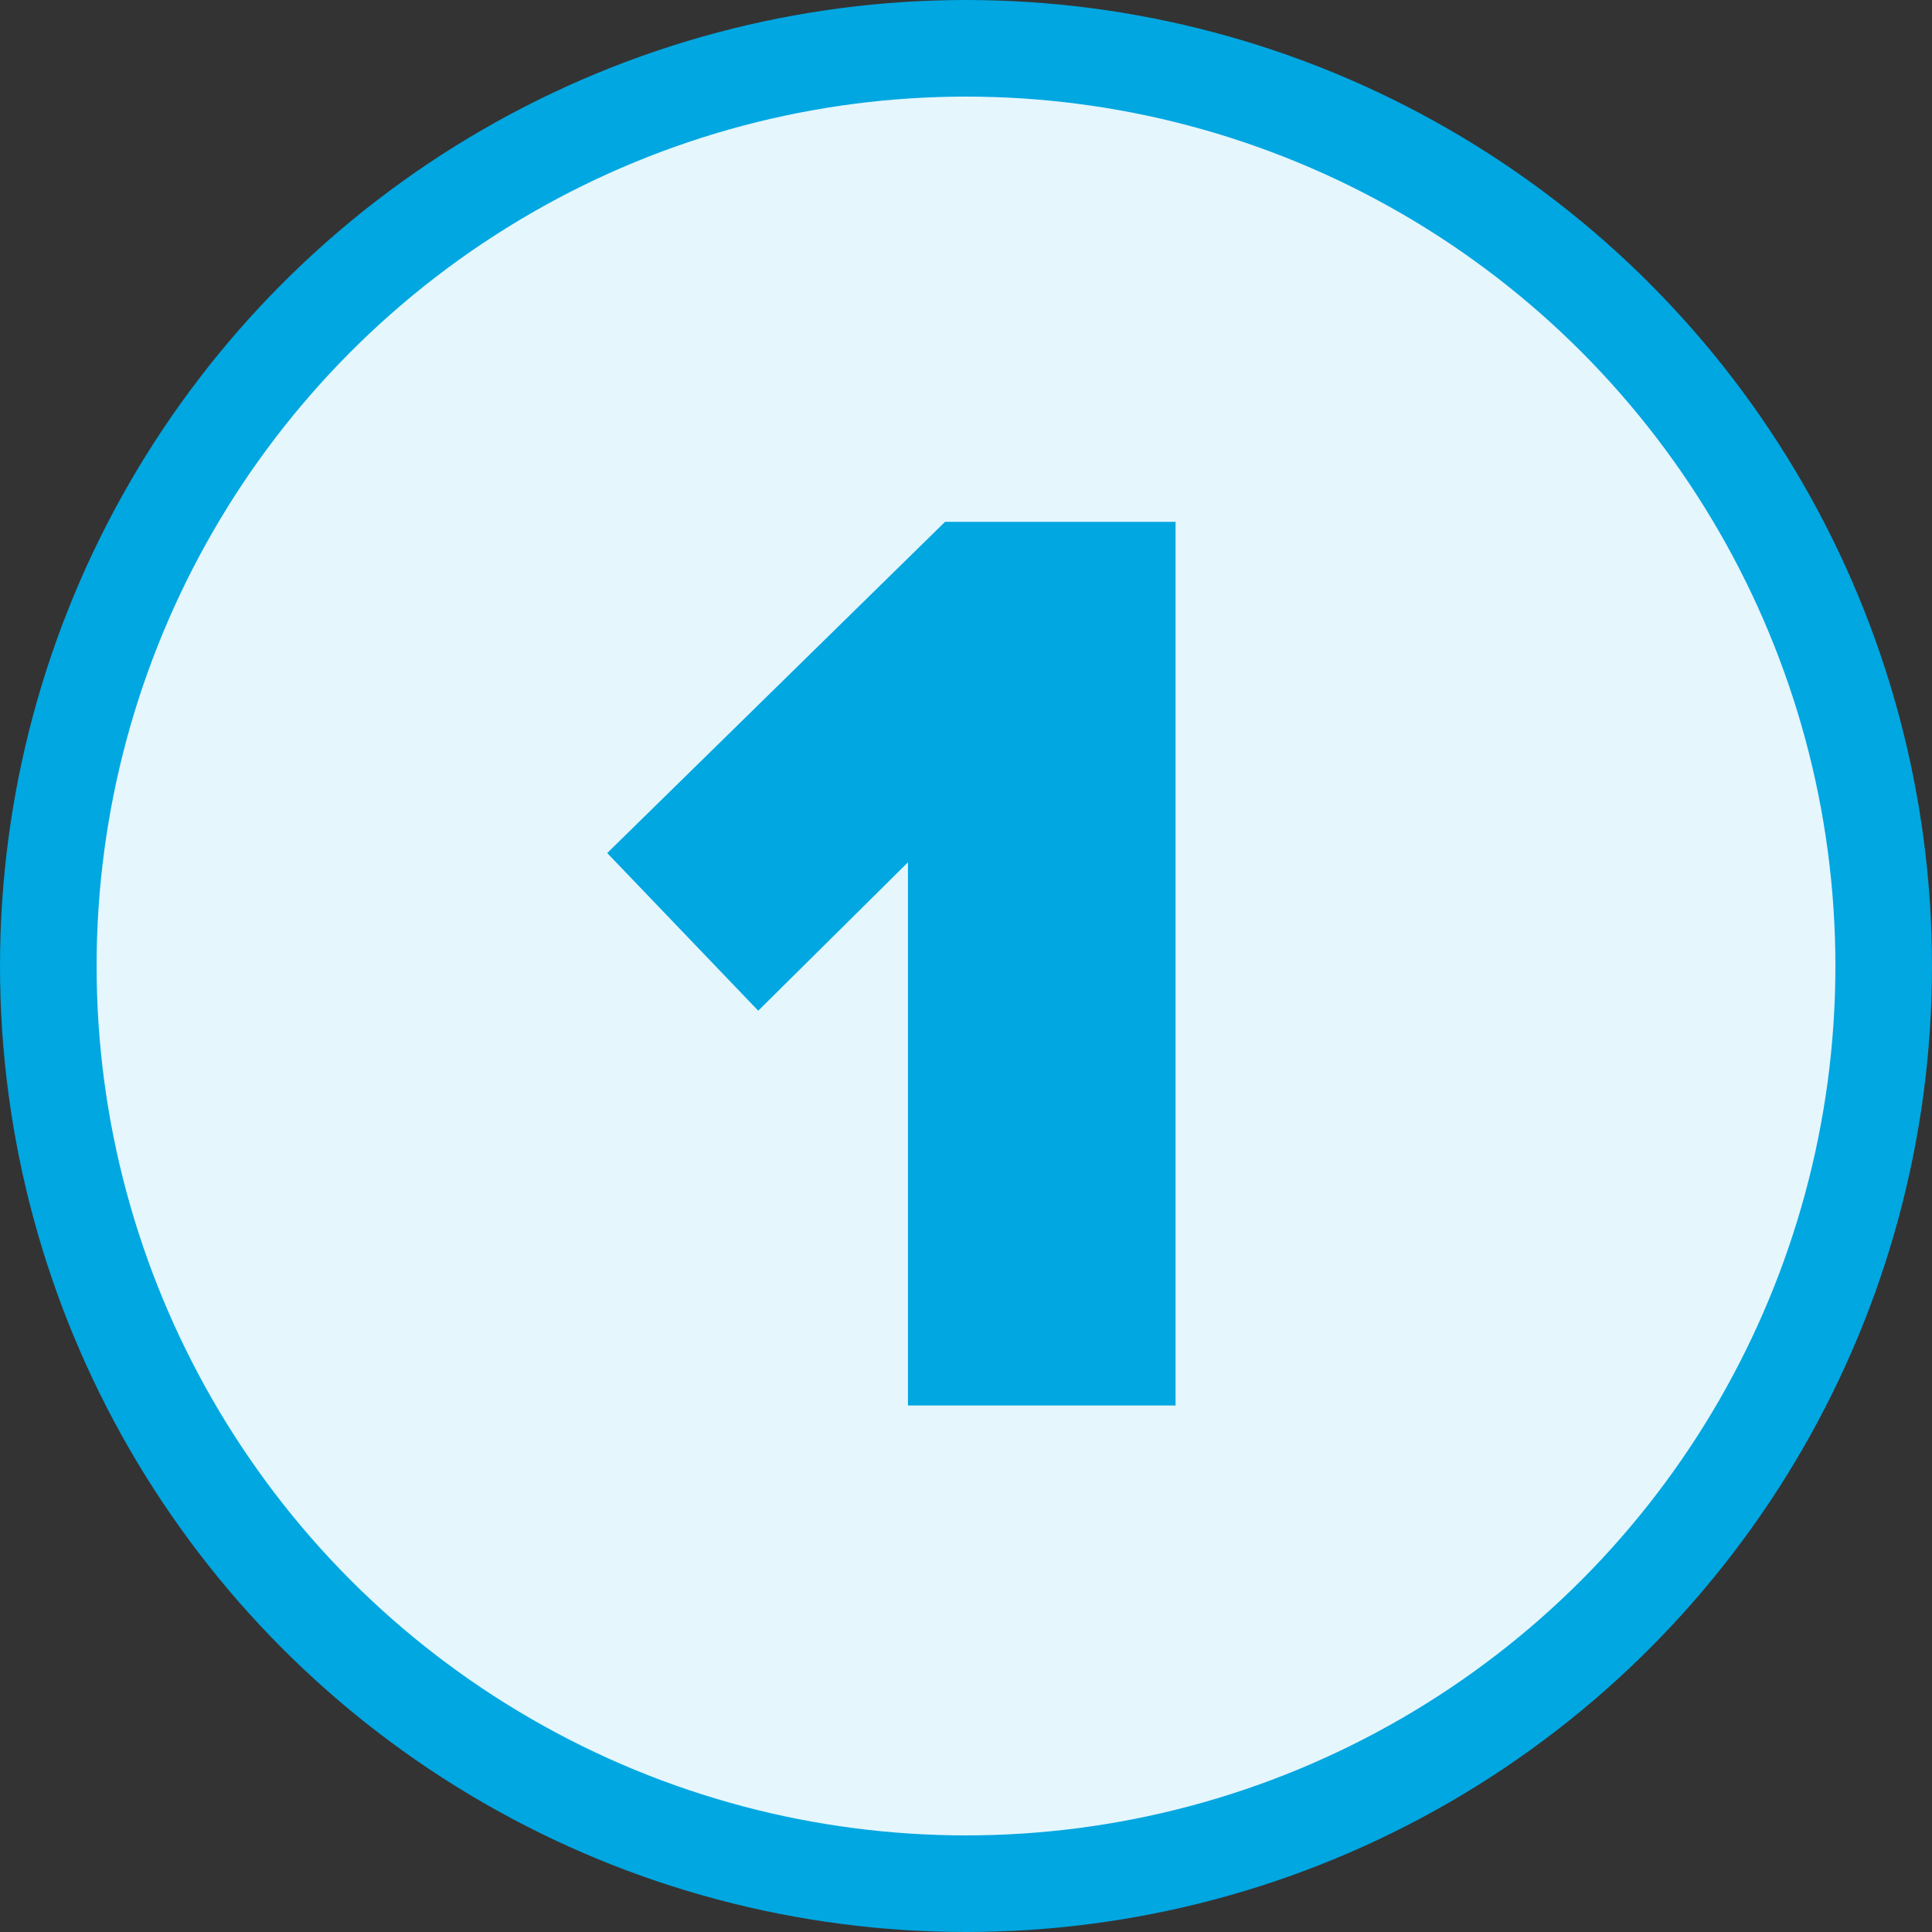
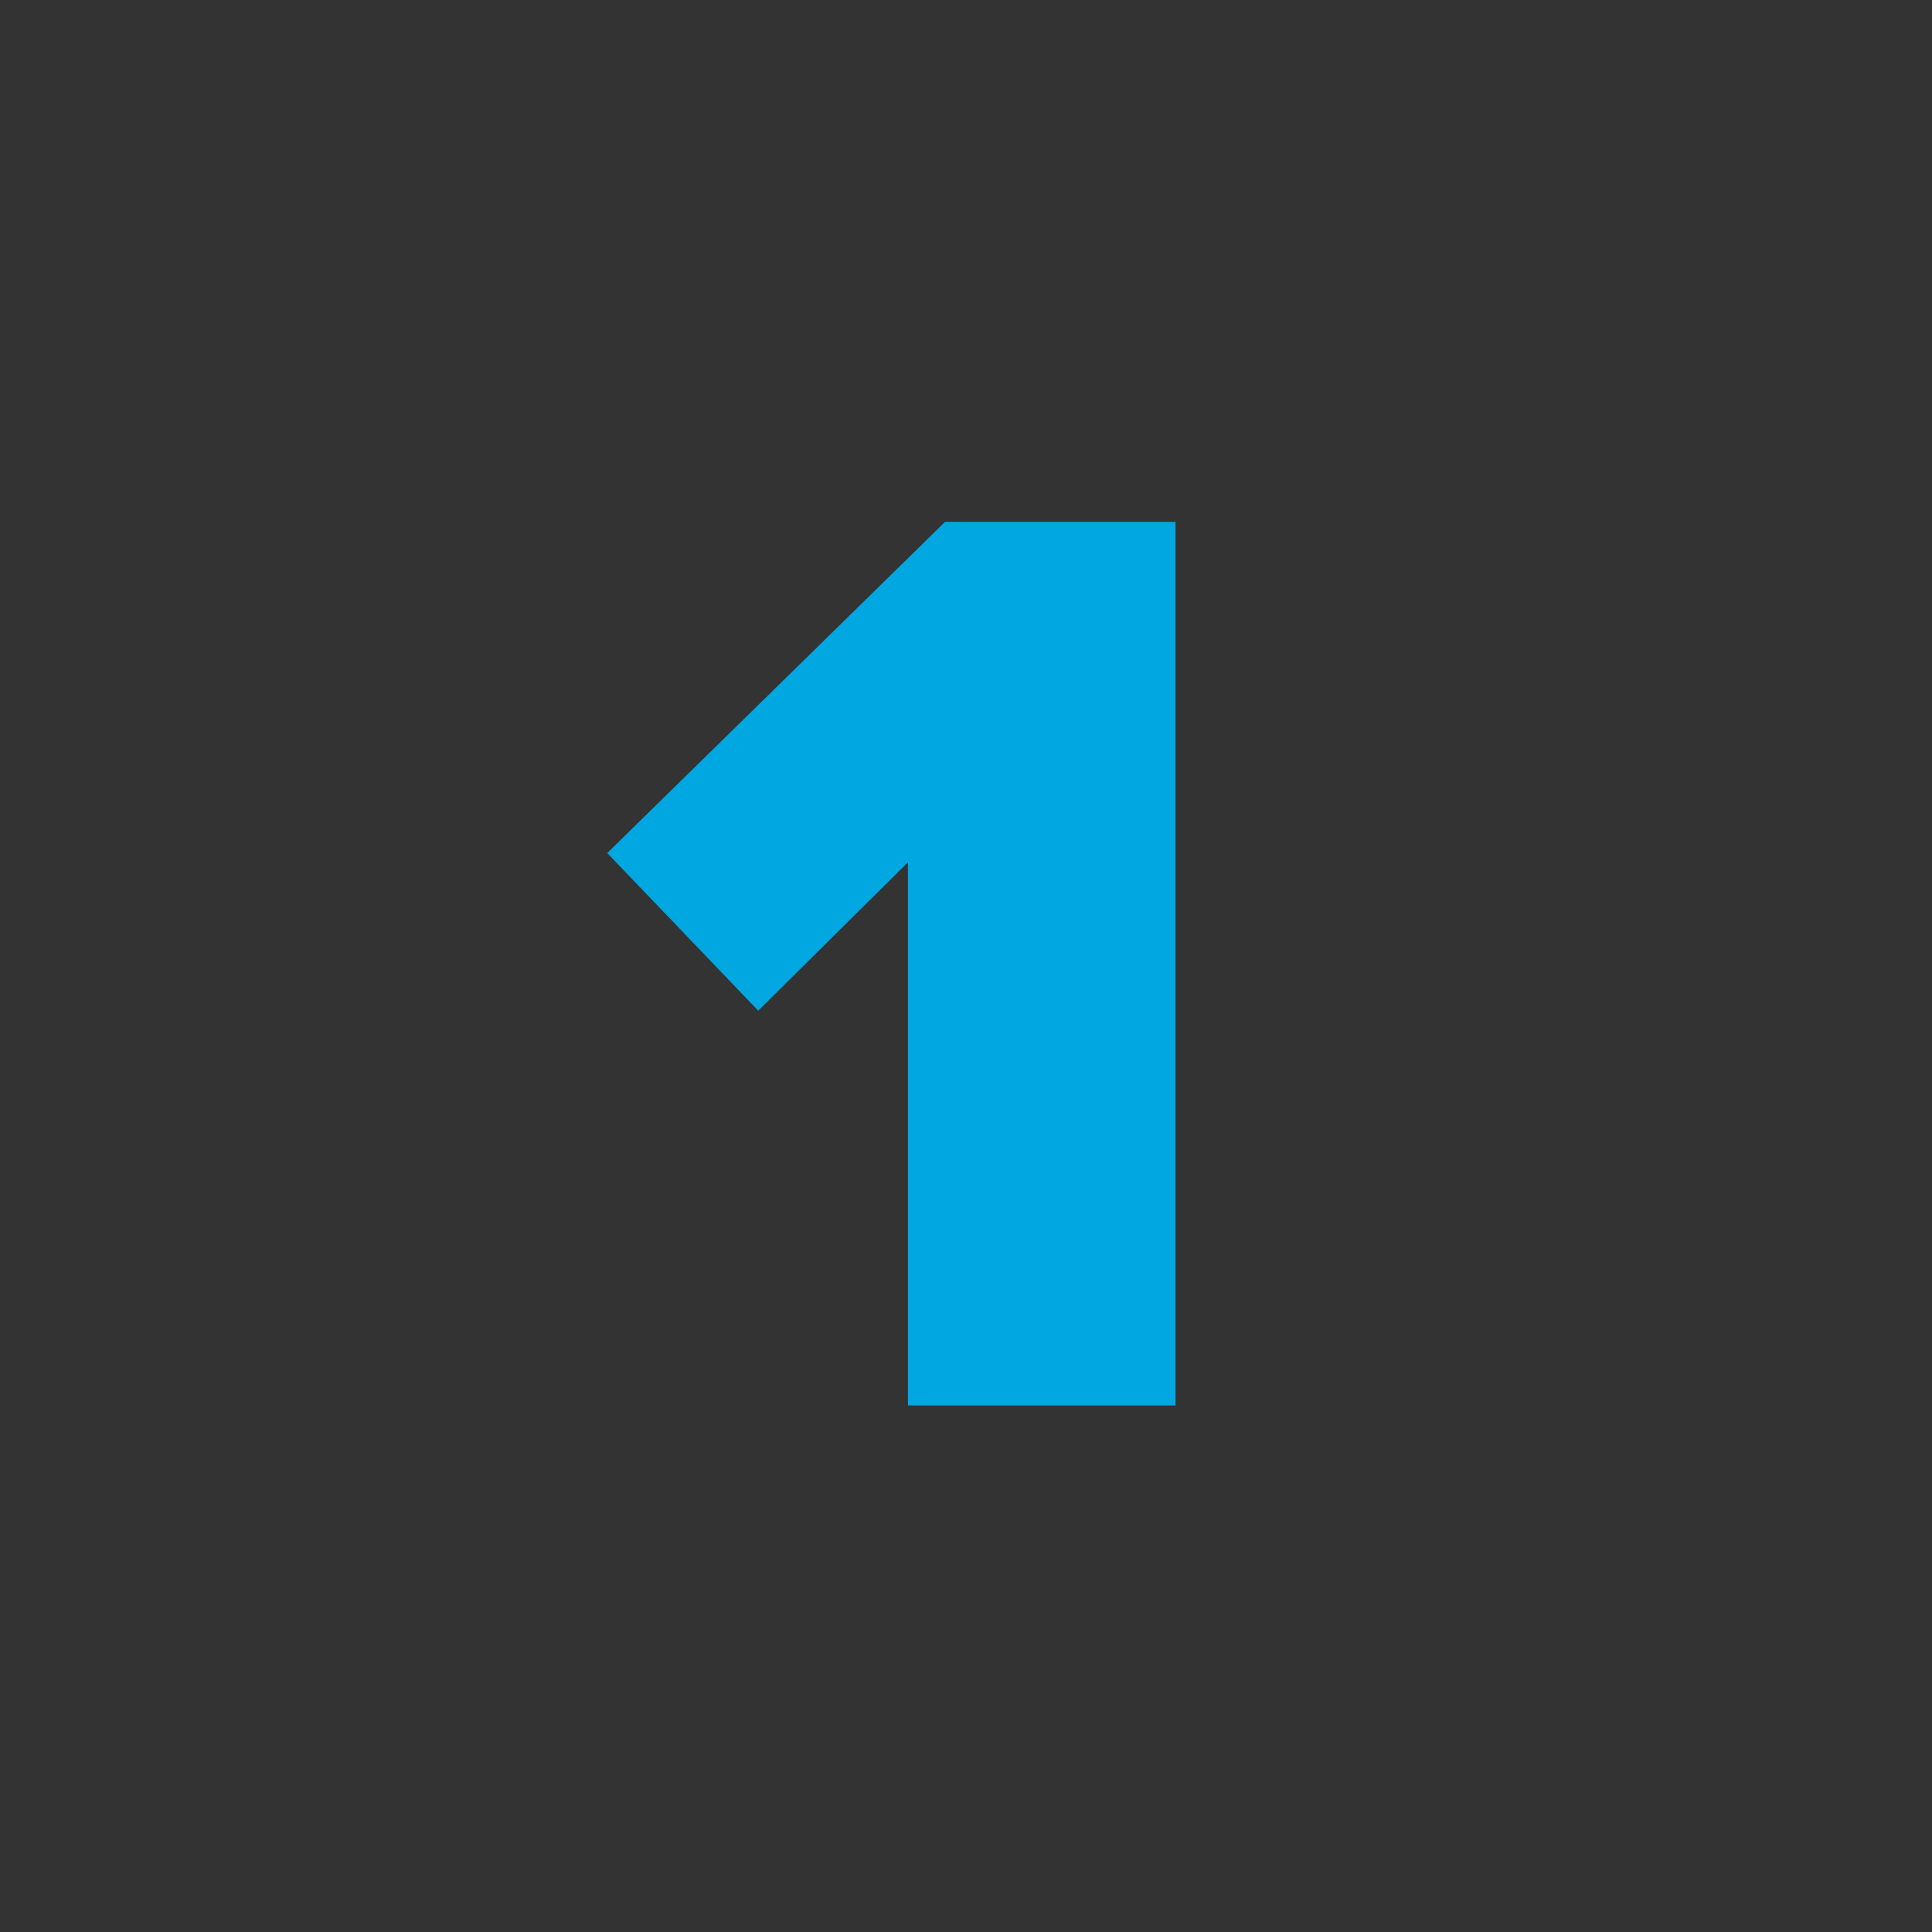
<svg xmlns="http://www.w3.org/2000/svg" width="65px" height="65px" viewBox="0 0 65 65" version="1.1">
  <rect x="0" y="0" width="65" height="65" fill="#333333" stroke="none" />
  <title>4A67EB84-9851-4D02-9FC7-5100A3DA74F3</title>
  <g id="DVH" stroke="none" stroke-width="1" fill="none" fill-rule="evenodd">
    <g id="Aflac_DVH_Desktop" transform="translate(-112, -3127)">
      <g id="1" transform="translate(112, 3127)">
-         <circle id="Oval" stroke="#00A7E1" stroke-width="3.25" fill="#E5F6FD" cx="32.5" cy="32.5" r="30.875" />
        <g transform="translate(20.429, 17.557)" fill="#00A7E1" fill-rule="nonzero" id="Path">
          <polygon points="19.121 29.729 19.121 0 11.366 0 0 11.143 5.081 16.447 10.118 11.455 10.118 29.729" />
        </g>
      </g>
    </g>
  </g>
</svg>